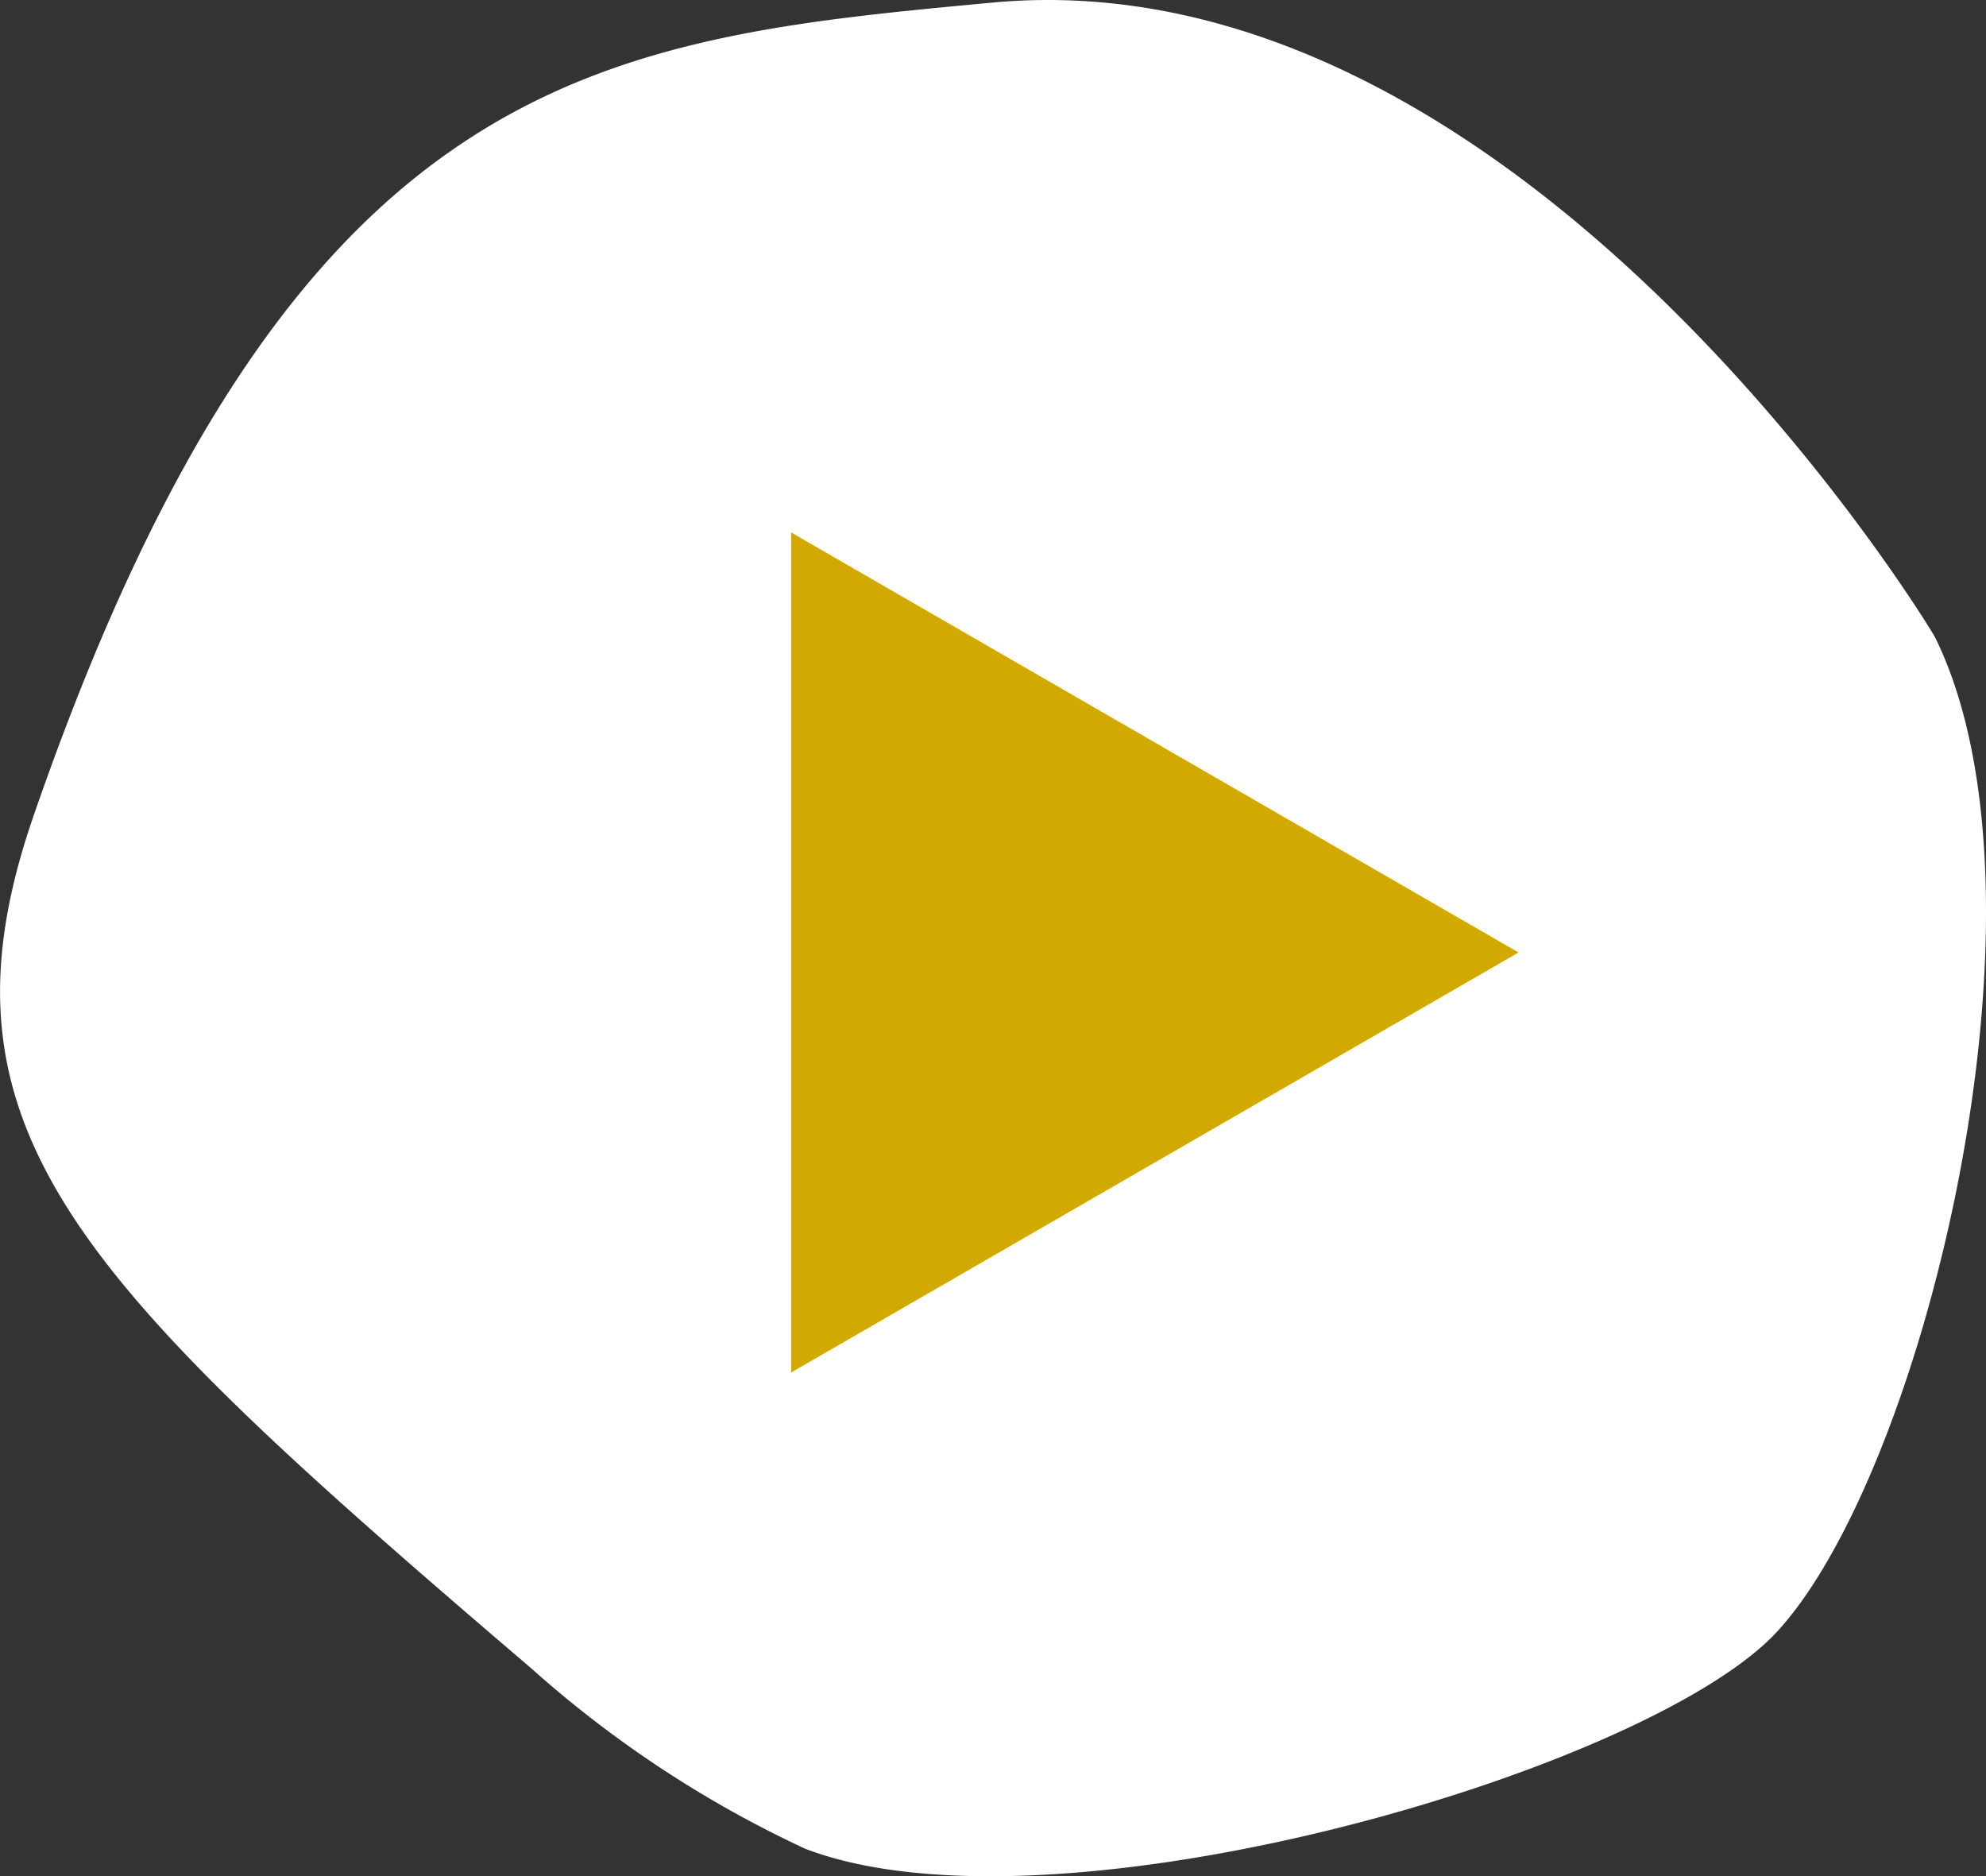
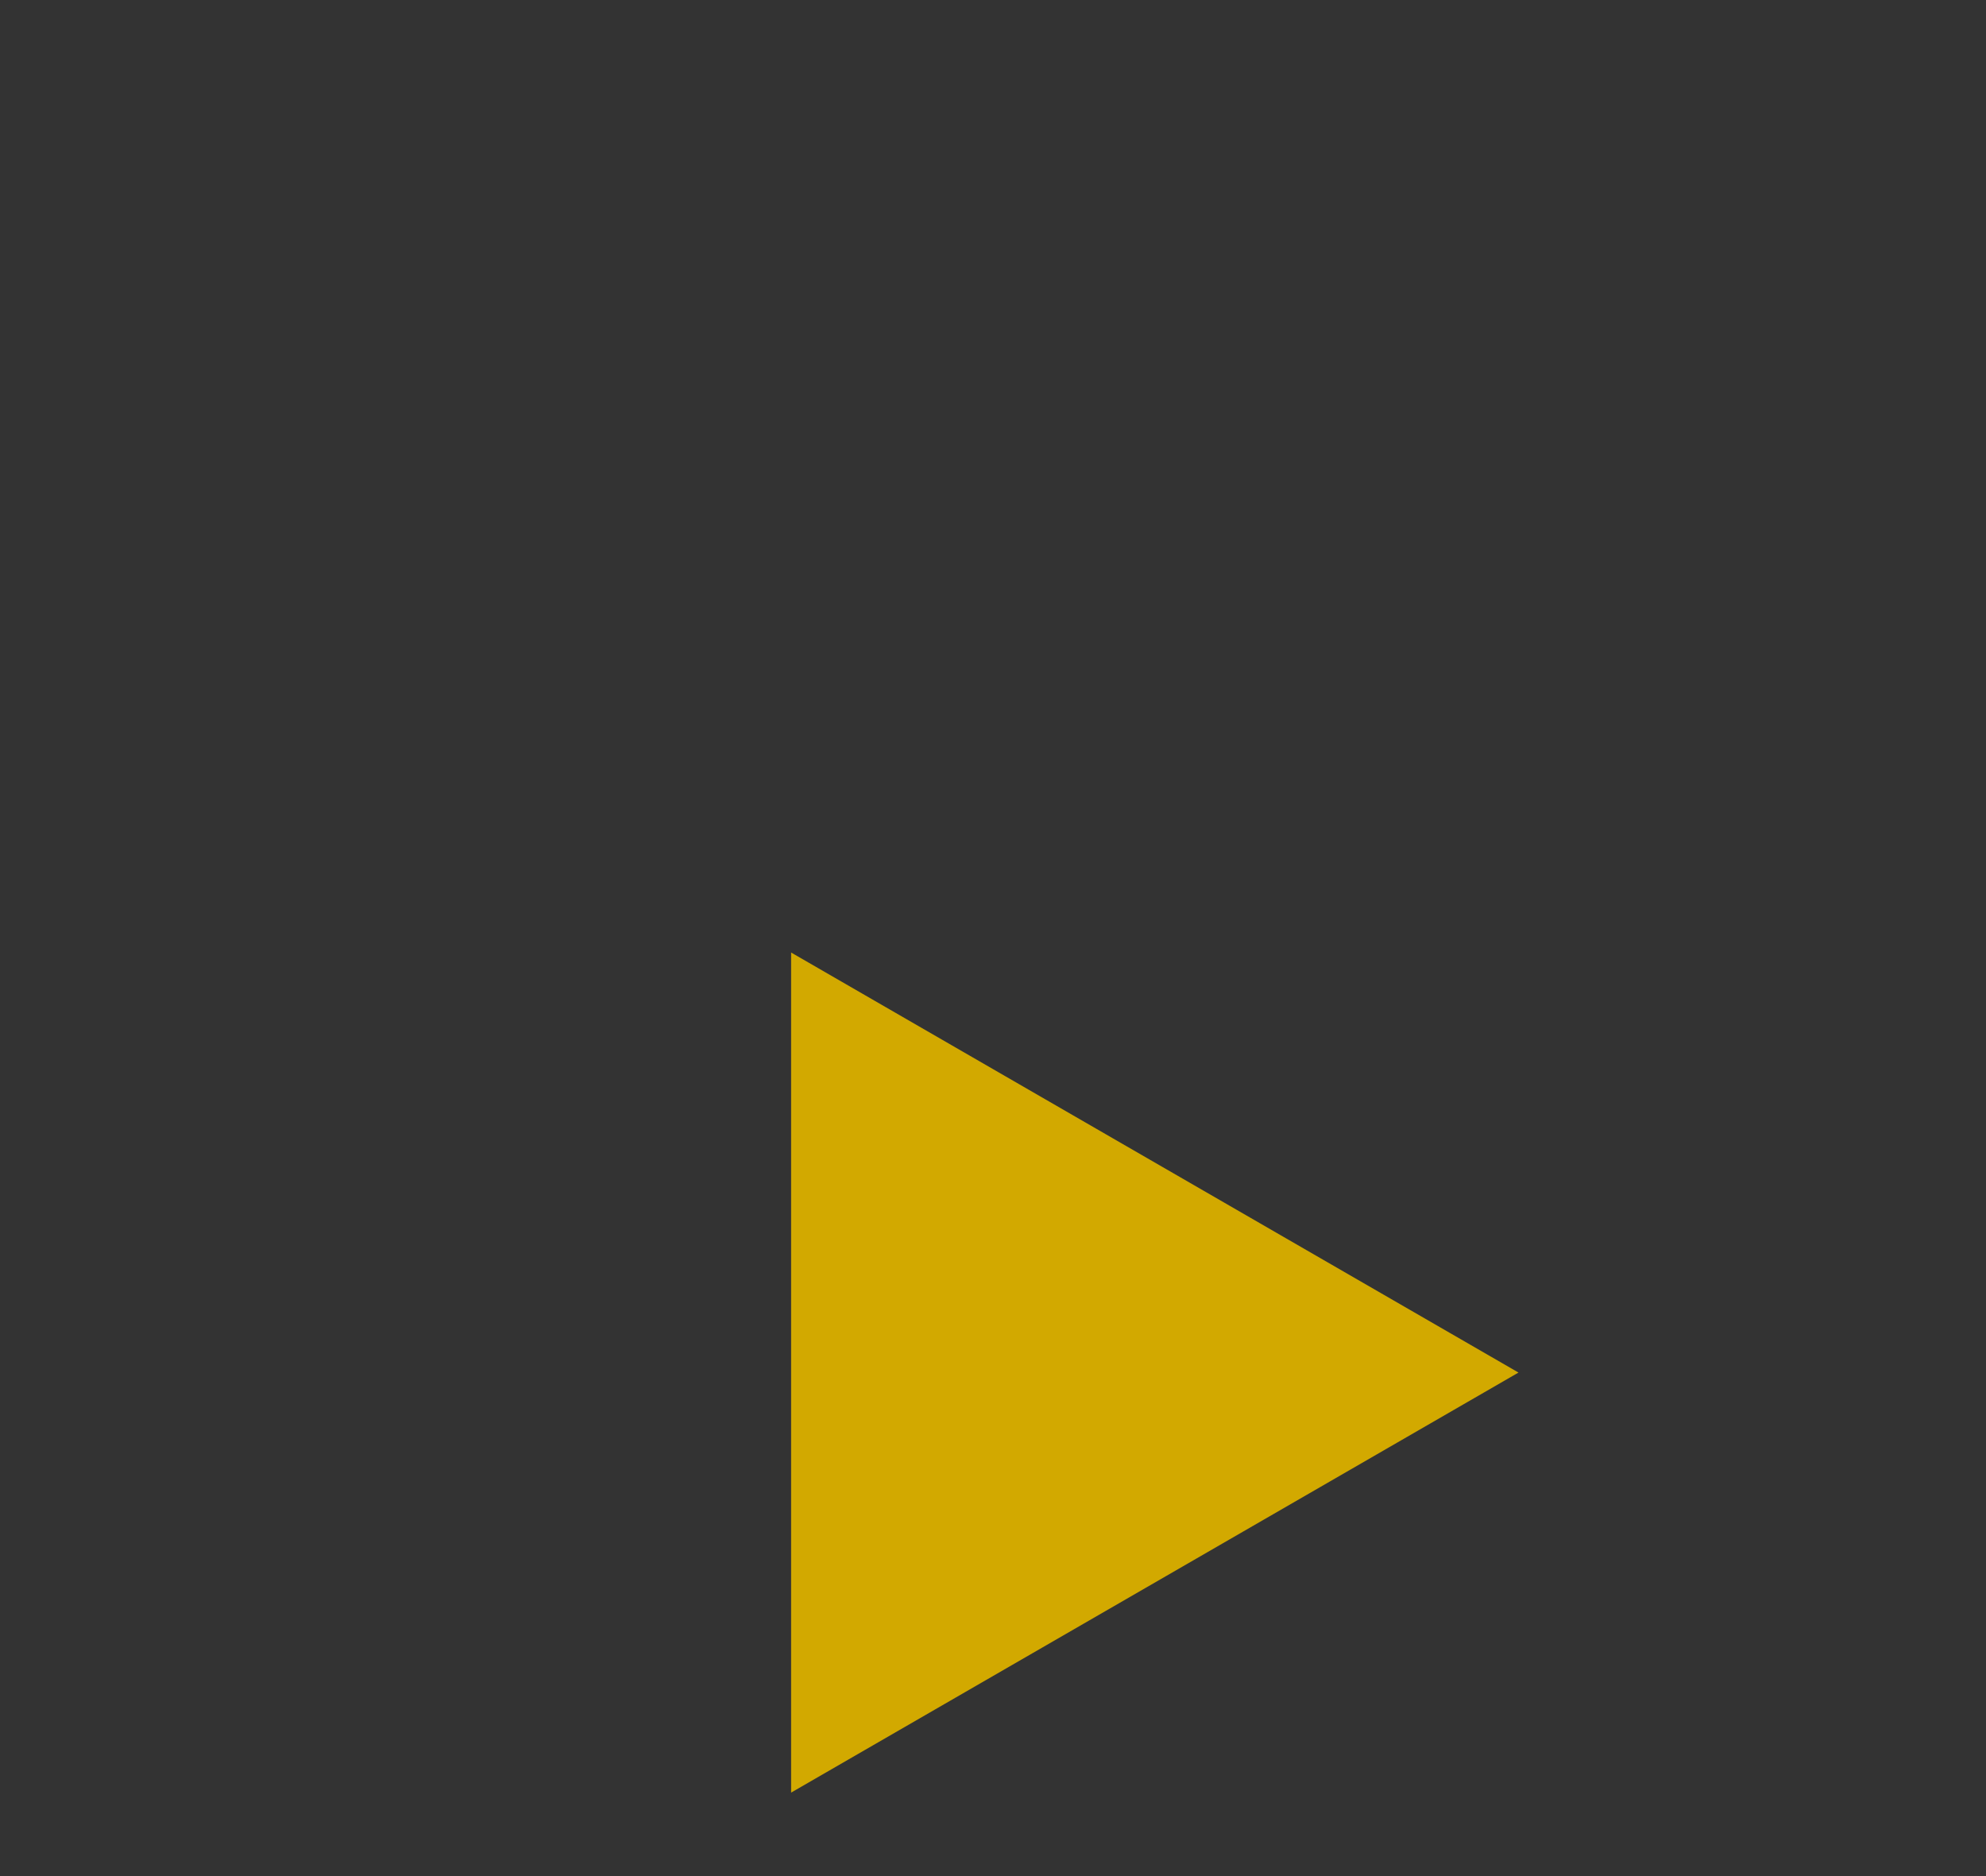
<svg xmlns="http://www.w3.org/2000/svg" width="55" height="51.949" viewBox="0 0 55 51.949">
  <rect x="0" y="0" width="55" height="51.949" fill="#333333" stroke="none" />
  <g transform="translate(-1000.558 -2425.879)">
-     <path d="M1022.888,2477.078c6.918,2.616,23.276-2.151,26.863-6,4.1-4.4,7.97-20.277,4.4-27.548-.093-.19-11.417-18.951-26.113-17.579-10.831,1.012-19.382,1.811-26.545,22.5-3.012,8.7,1.186,12.865,13.773,23.616a31,31,0,0,0,7.622,5.014" transform="translate(0 0)" fill="#fff" />
-     <path d="M1031.5,2458.244v-11.631l10.072,5.815,10.072,5.815-10.072,5.815-10.072,5.815Z" transform="translate(-9.033 -5.992)" fill="#d2a900" />
+     <path d="M1031.5,2458.244l10.072,5.815,10.072,5.815-10.072,5.815-10.072,5.815Z" transform="translate(-9.033 -5.992)" fill="#d2a900" />
  </g>
</svg>